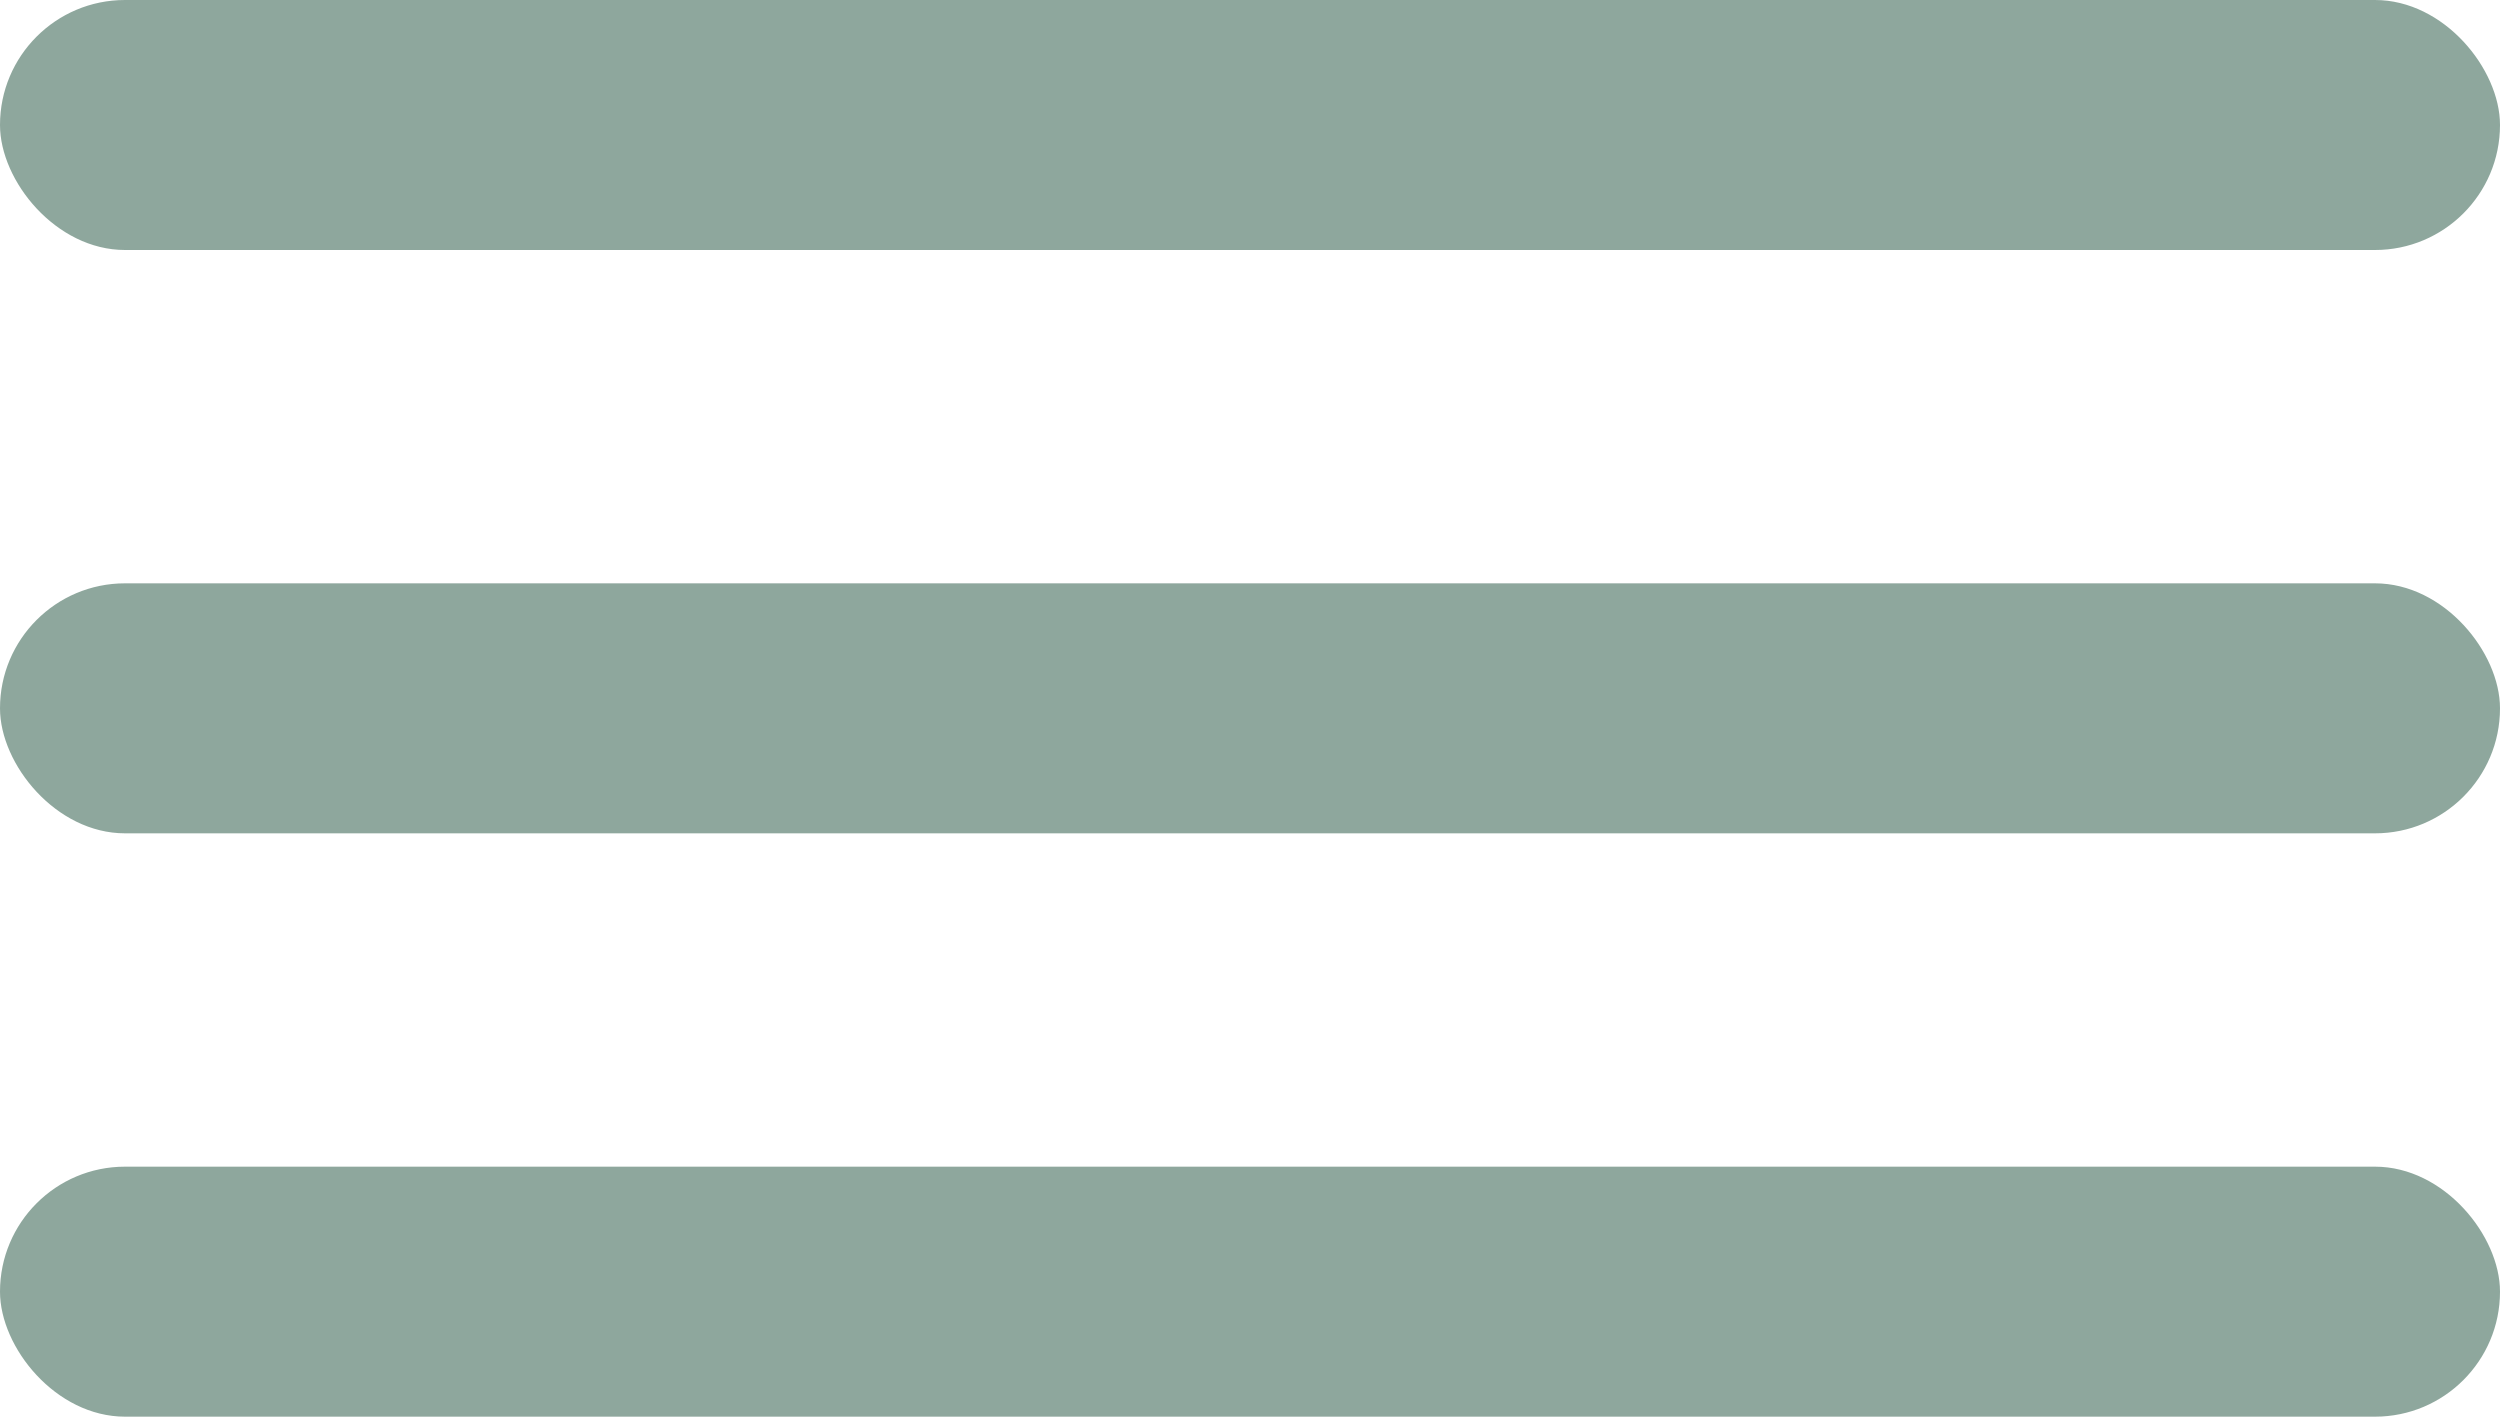
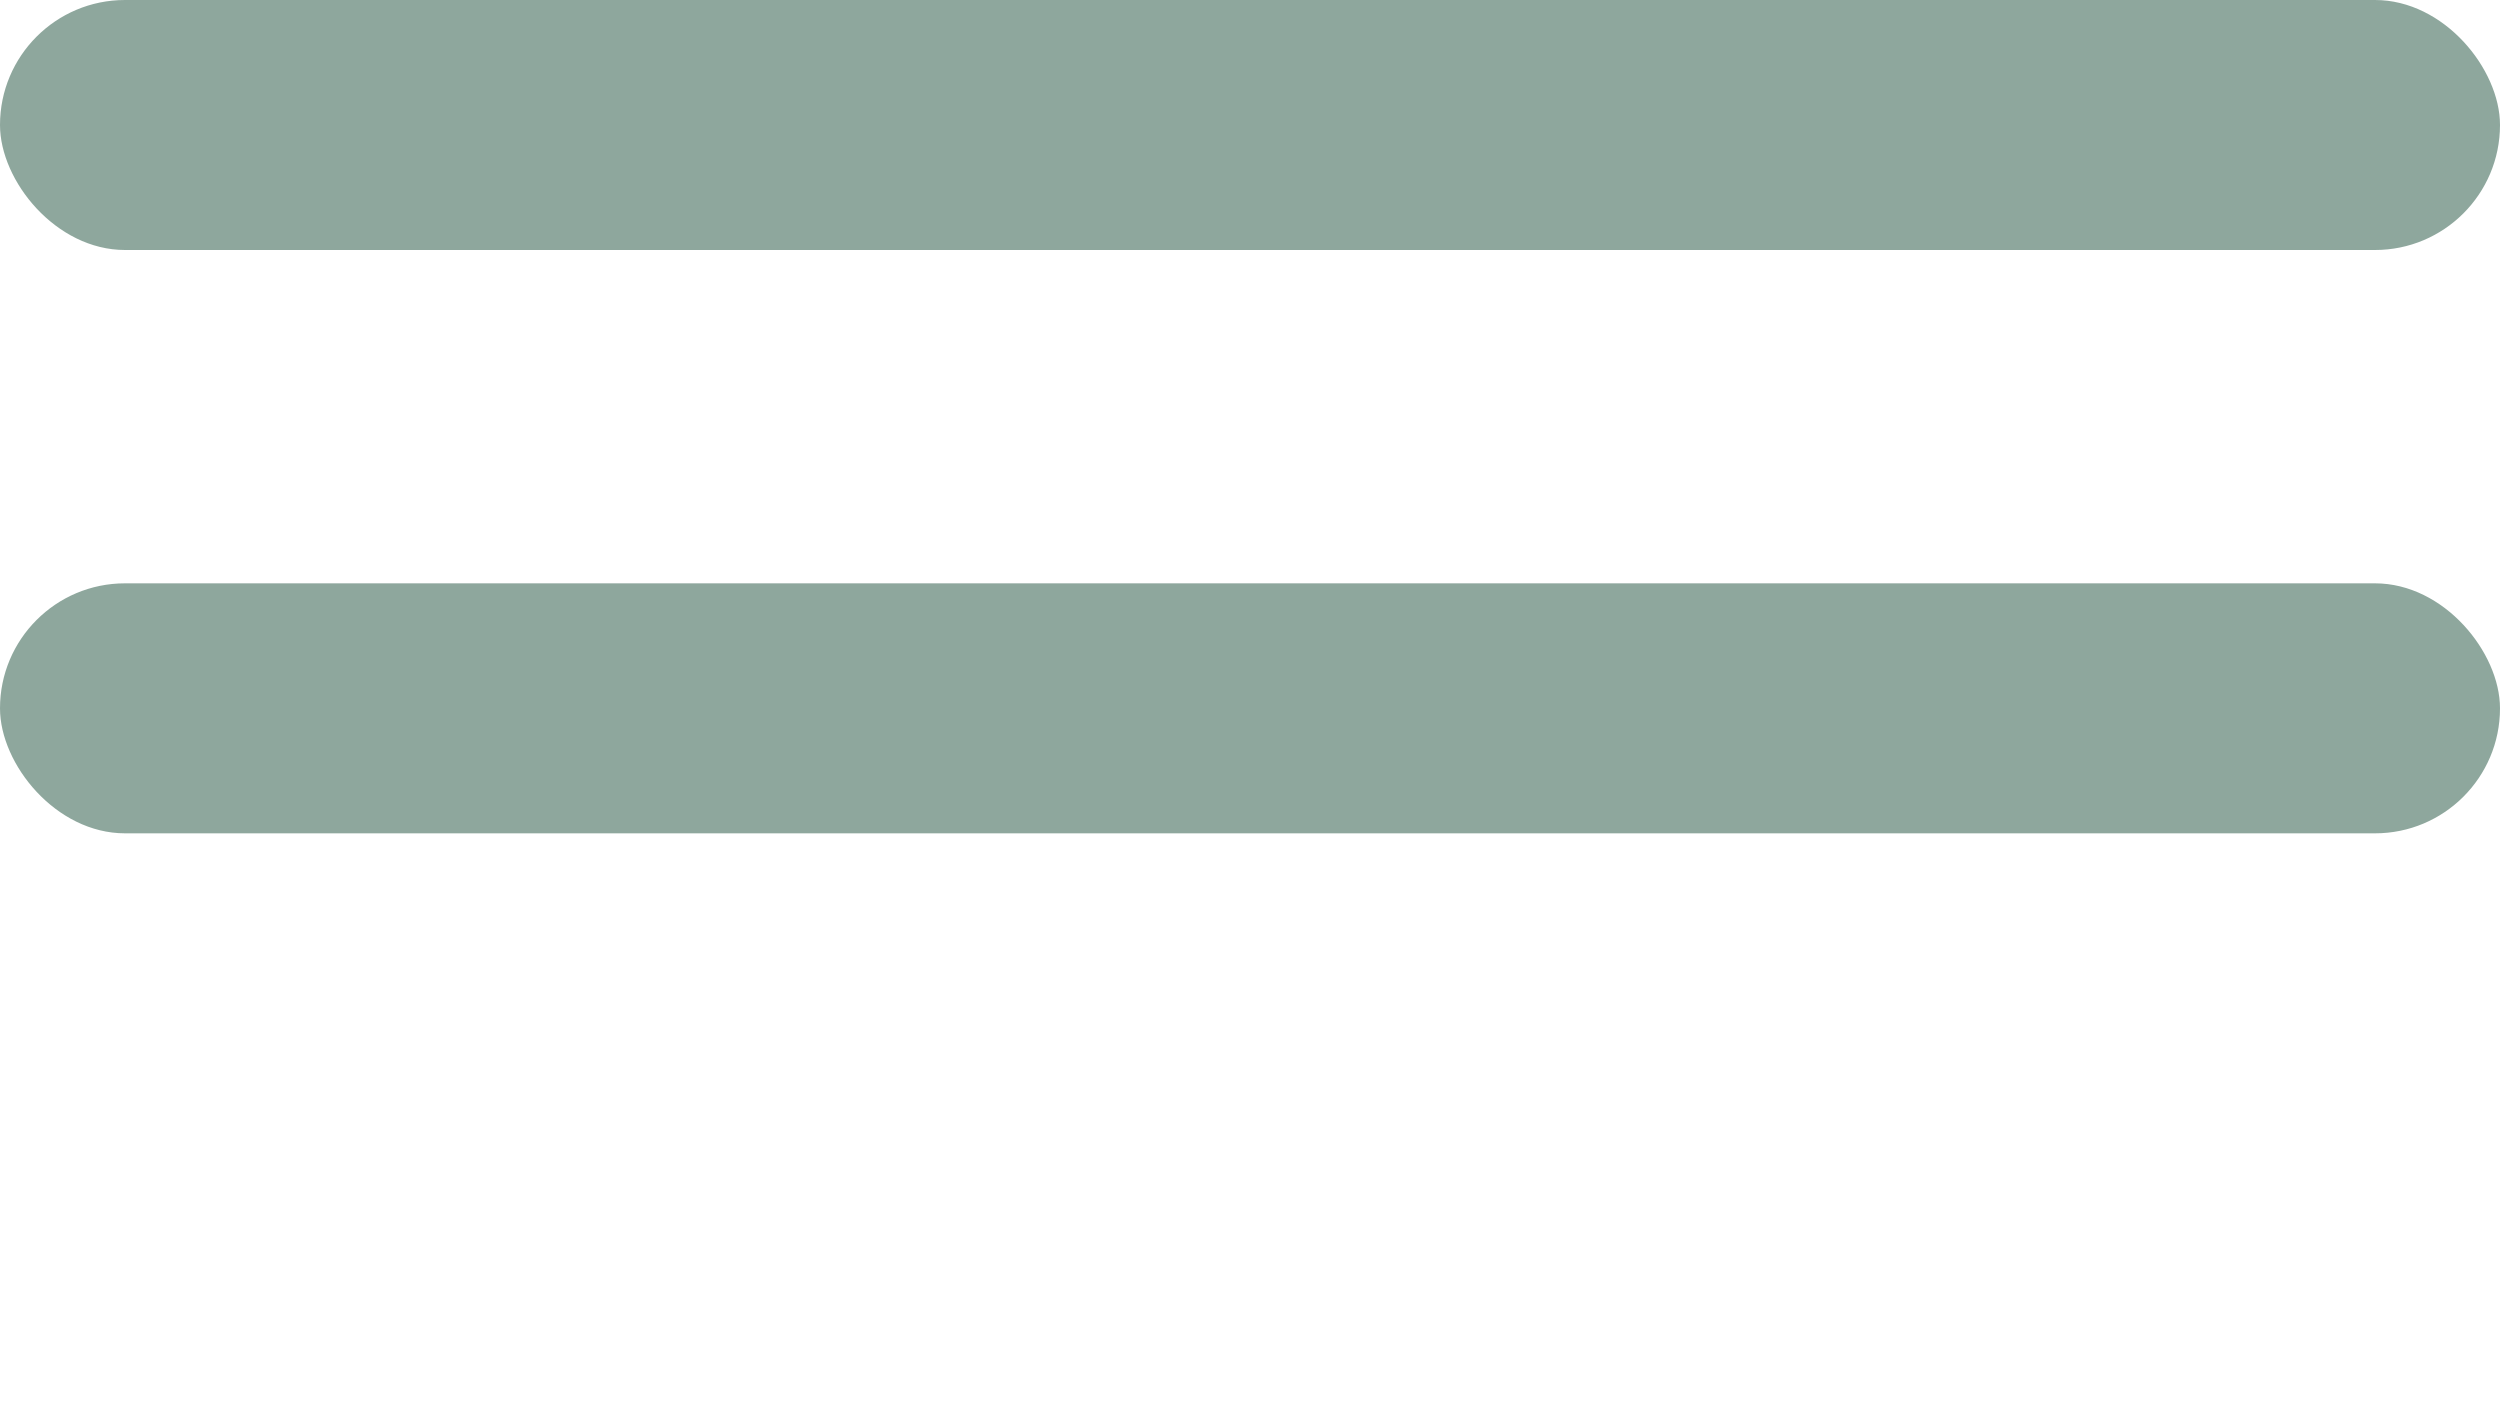
<svg xmlns="http://www.w3.org/2000/svg" width="30" height="17" viewBox="0 0 30 17">
  <defs>
    <clipPath id="clip-path">
      <rect width="30" height="17" fill="none" />
    </clipPath>
  </defs>
  <g id="hamburger" clip-path="url(#clip-path)">
    <g transform="translate(-166 -31)">
      <rect id="Rectangle_742" data-name="Rectangle 742" width="30" height="3" rx="1.5" transform="translate(166 31)" fill="#8EA79D" />
    </g>
    <g transform="translate(-166 -24)">
      <rect id="Rectangle_742-2" data-name="Rectangle 742" width="30" height="3" rx="1.5" transform="translate(166 31)" fill="#8EA79D" />
    </g>
    <g transform="translate(-166 -17)">
-       <rect id="Rectangle_742-3" data-name="Rectangle 742" width="30" height="3" rx="1.5" transform="translate(166 31)" fill="#8EA79D" />
-     </g>
+       </g>
  </g>
</svg>